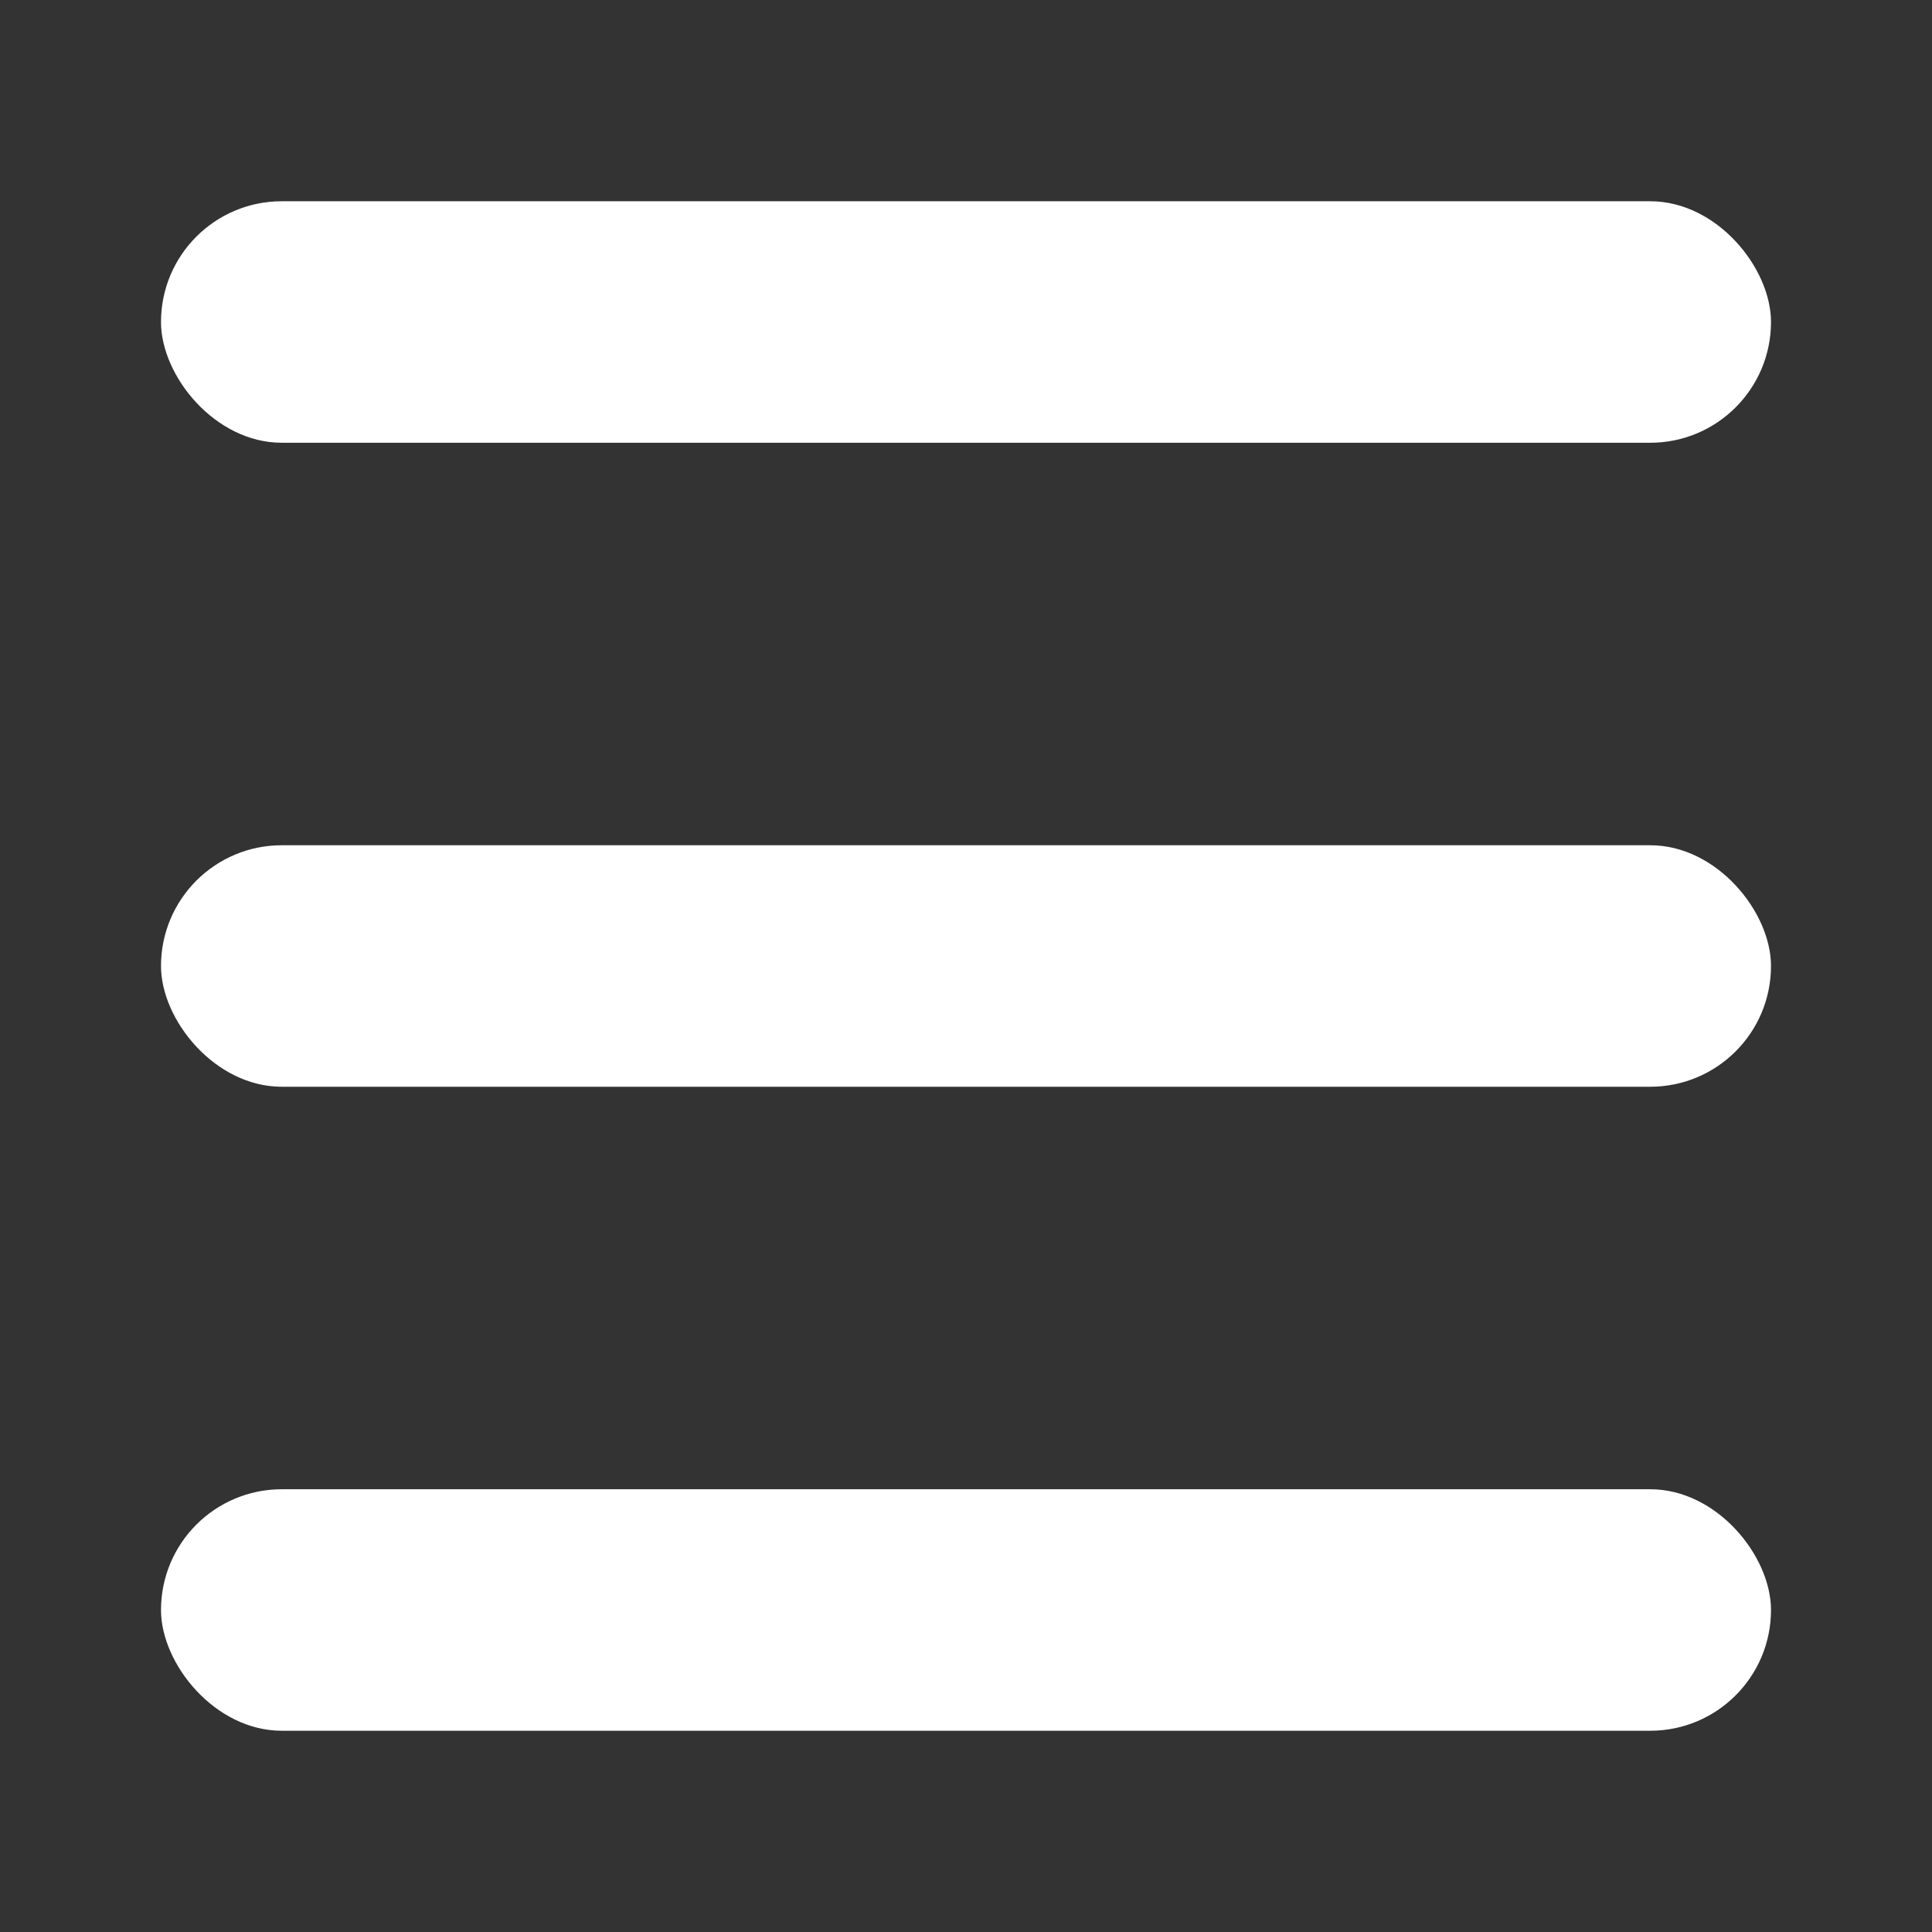
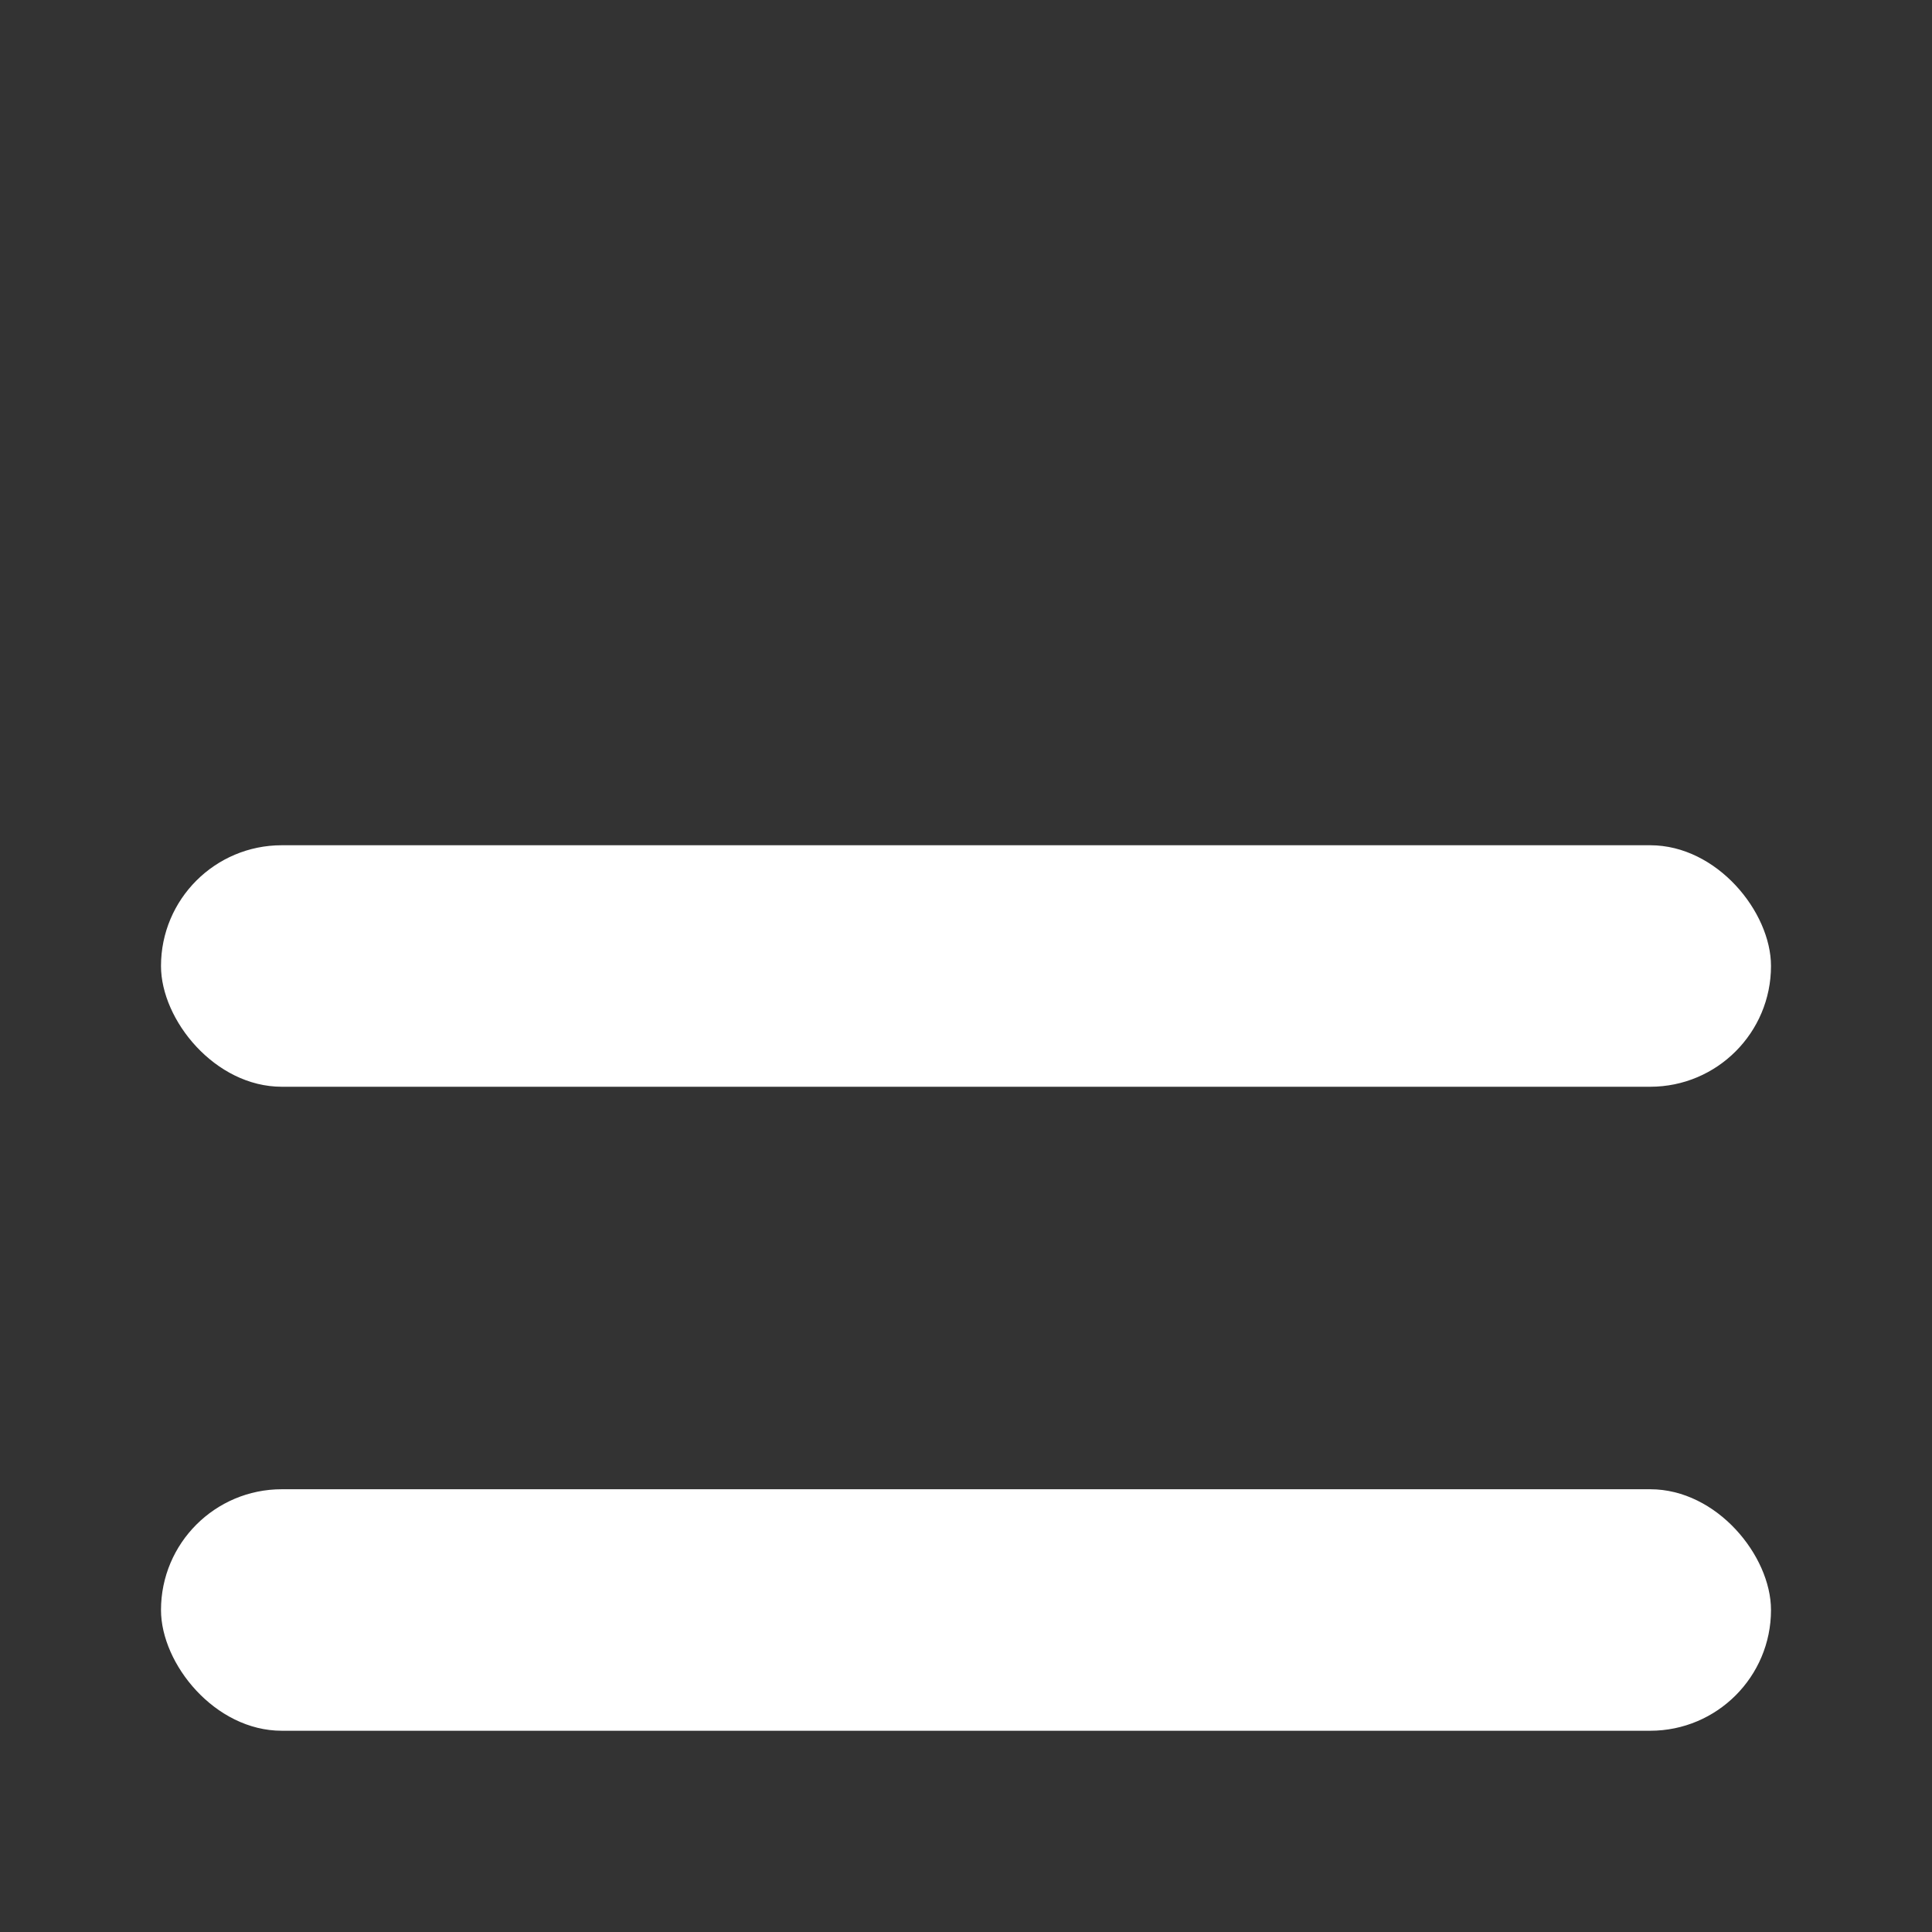
<svg xmlns="http://www.w3.org/2000/svg" width="24" height="24" viewBox="0 0 24 24" fill="none">
  <rect x="0" y="0" width="24" height="24" fill="#333333" stroke="none" />
  <rect x="2" y="10.5" width="20" height="3" rx="1.5" fill="white" />
  <rect x="2" y="18.5" width="20" height="3" rx="1.5" fill="white" />
-   <rect x="2" y="2.5" width="20" height="3" rx="1.5" fill="white" />
</svg>